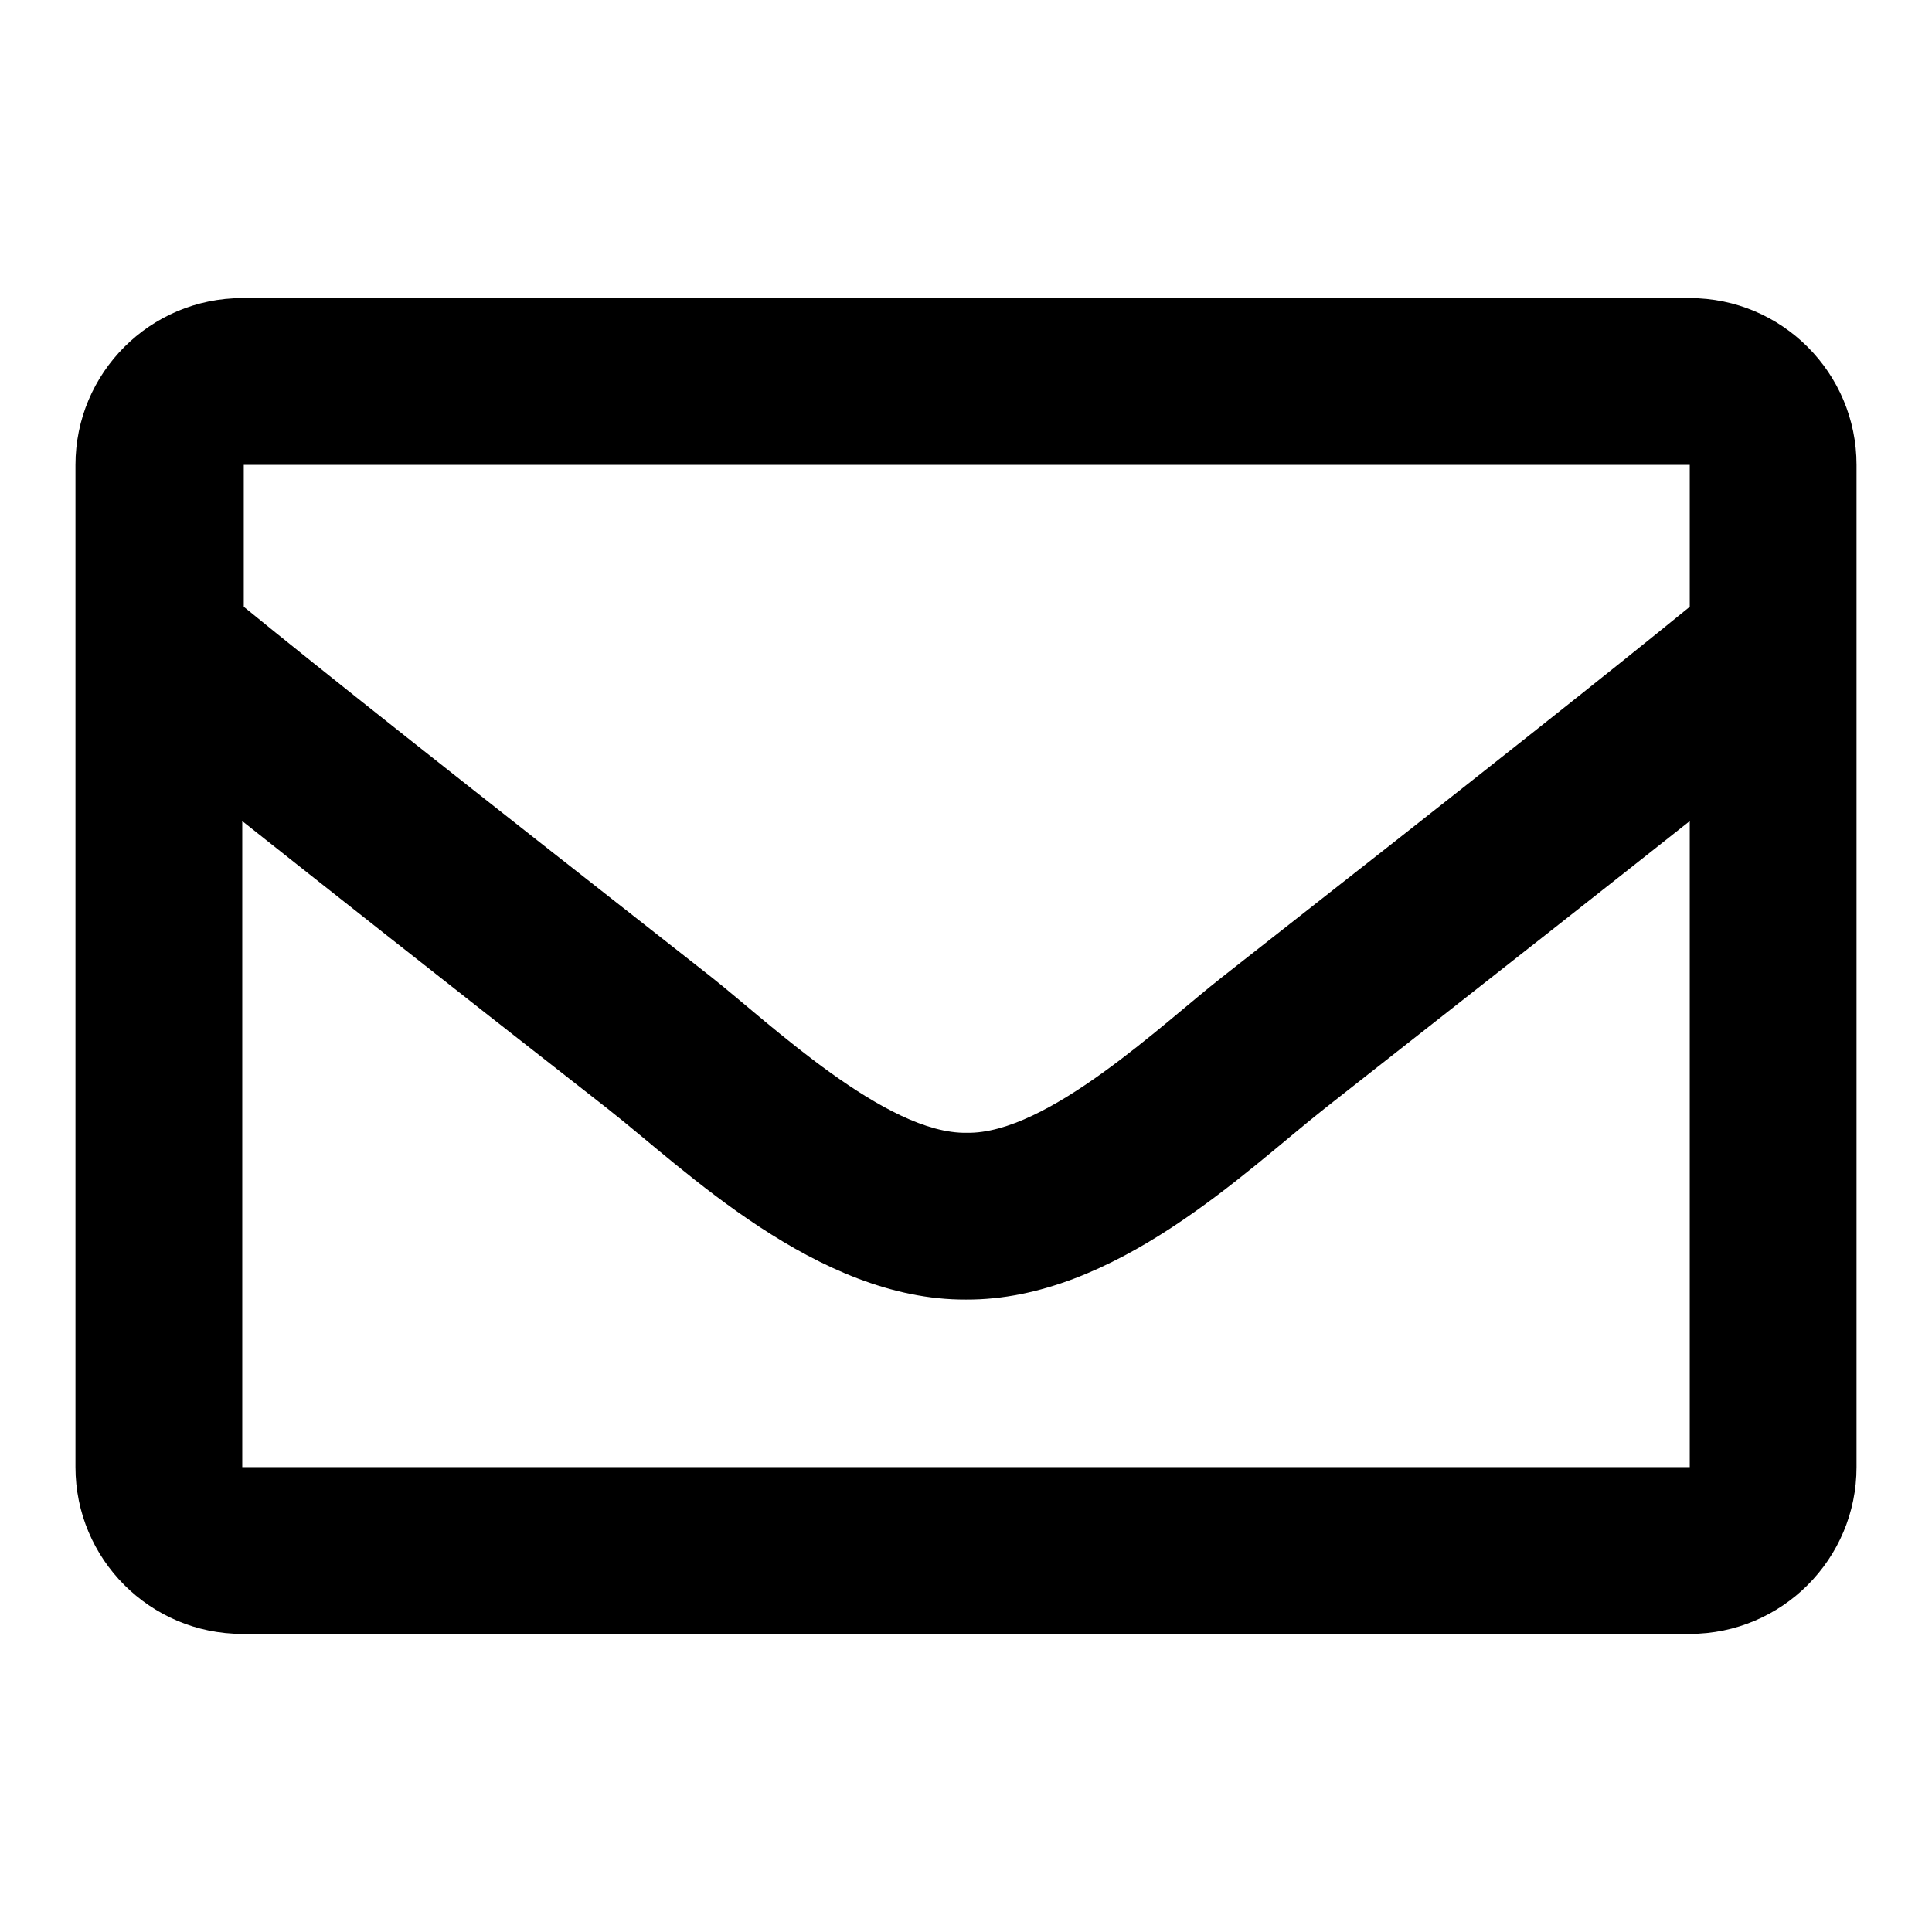
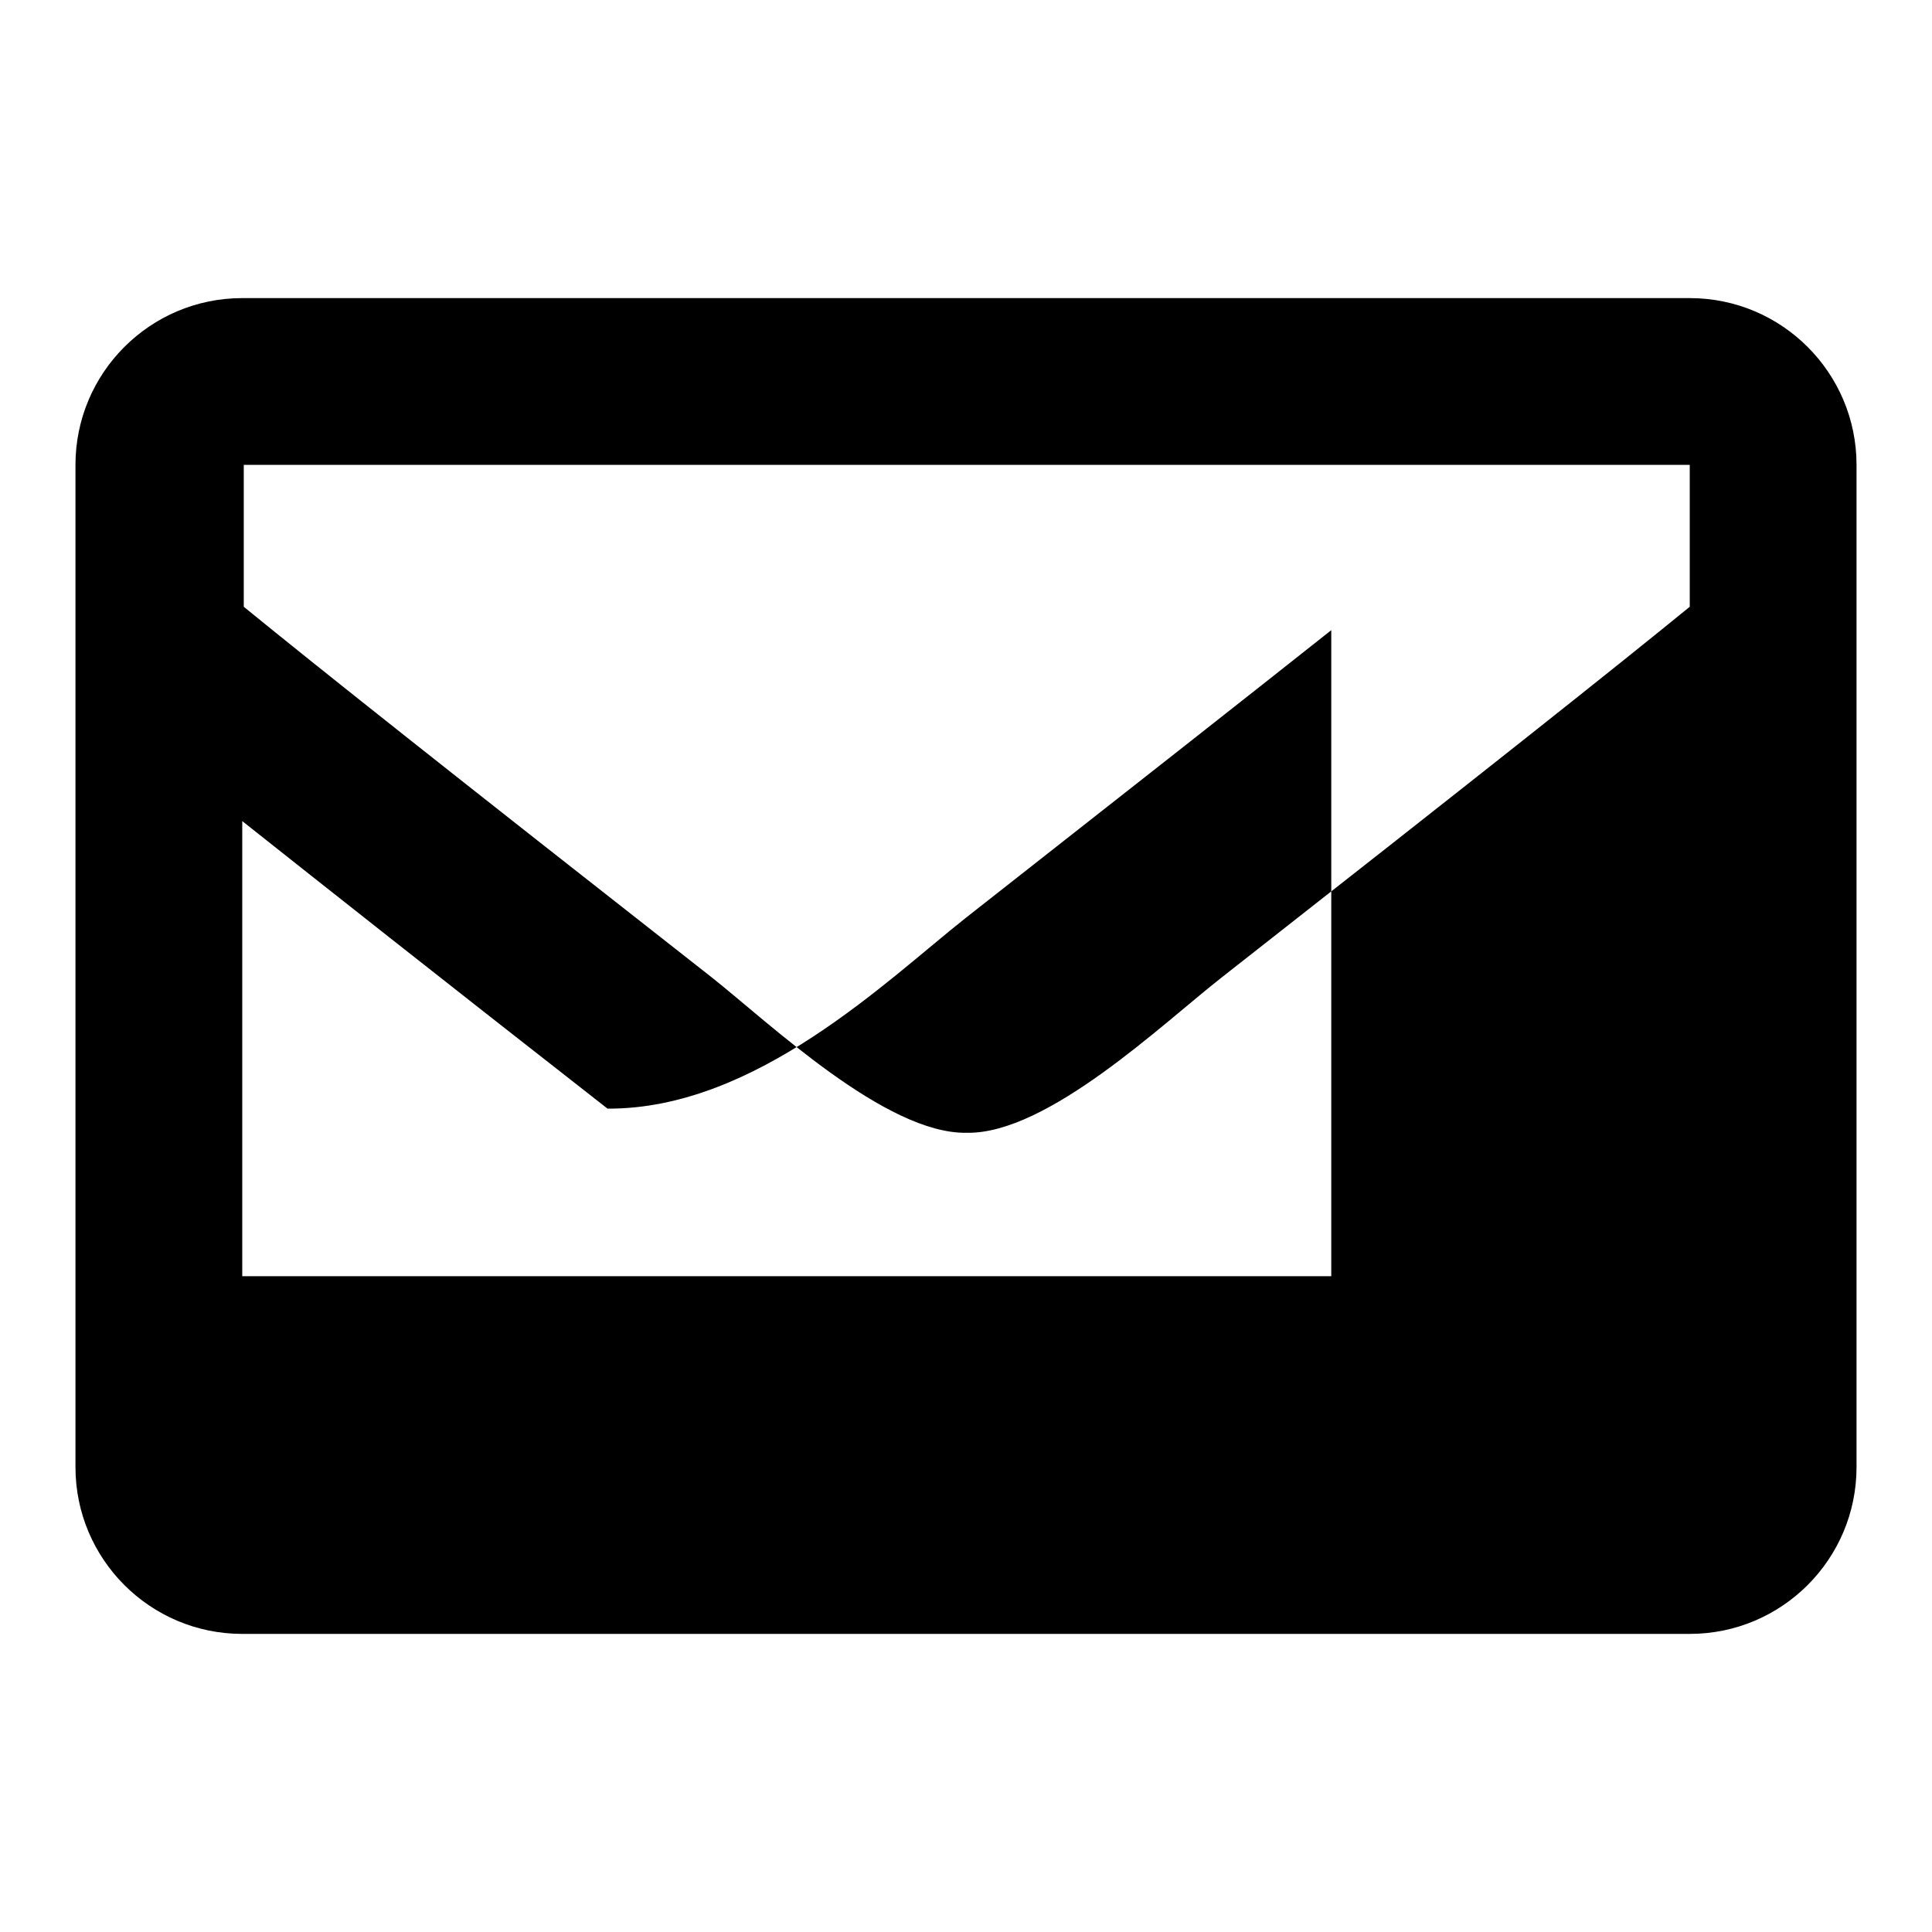
<svg xmlns="http://www.w3.org/2000/svg" version="1.1" x="0px" y="0px" viewBox="0 0 256 256" enable-background="new 0 0 256 256" xml:space="preserve">
  <g>
-     <path fill="#000000" d="M223.9,39.5H32.1C19.9,39.5,10,49.4,10,61.6v132.8c0,12.2,9.9,22.1,22.1,22.1h191.8 c12.2,0,22.1-9.9,22.1-22.1V61.6C246,49.4,236.1,39.5,223.9,39.5z M223.9,61.6v18.8c-10.3,8.4-26.8,21.5-62,49.1 c-7.8,6.1-23.1,20.8-33.8,20.6c-10.7,0.2-26.1-14.5-33.8-20.6c-35.2-27.6-51.7-40.7-62-49.1V61.6H223.9z M32.1,194.4v-85.6 c10.6,8.4,25.5,20.2,48.4,38.1c10.1,7.9,27.7,25.4,47.5,25.3c19.7,0.1,37.1-17.1,47.5-25.3c22.8-17.9,37.8-29.7,48.4-38.1v85.6 H32.1z" />
+     <path fill="#000000" d="M223.9,39.5H32.1C19.9,39.5,10,49.4,10,61.6v132.8c0,12.2,9.9,22.1,22.1,22.1h191.8 c12.2,0,22.1-9.9,22.1-22.1V61.6C246,49.4,236.1,39.5,223.9,39.5z M223.9,61.6v18.8c-10.3,8.4-26.8,21.5-62,49.1 c-7.8,6.1-23.1,20.8-33.8,20.6c-10.7,0.2-26.1-14.5-33.8-20.6c-35.2-27.6-51.7-40.7-62-49.1V61.6H223.9z M32.1,194.4v-85.6 c10.6,8.4,25.5,20.2,48.4,38.1c19.7,0.1,37.1-17.1,47.5-25.3c22.8-17.9,37.8-29.7,48.4-38.1v85.6 H32.1z" />
  </g>
</svg>